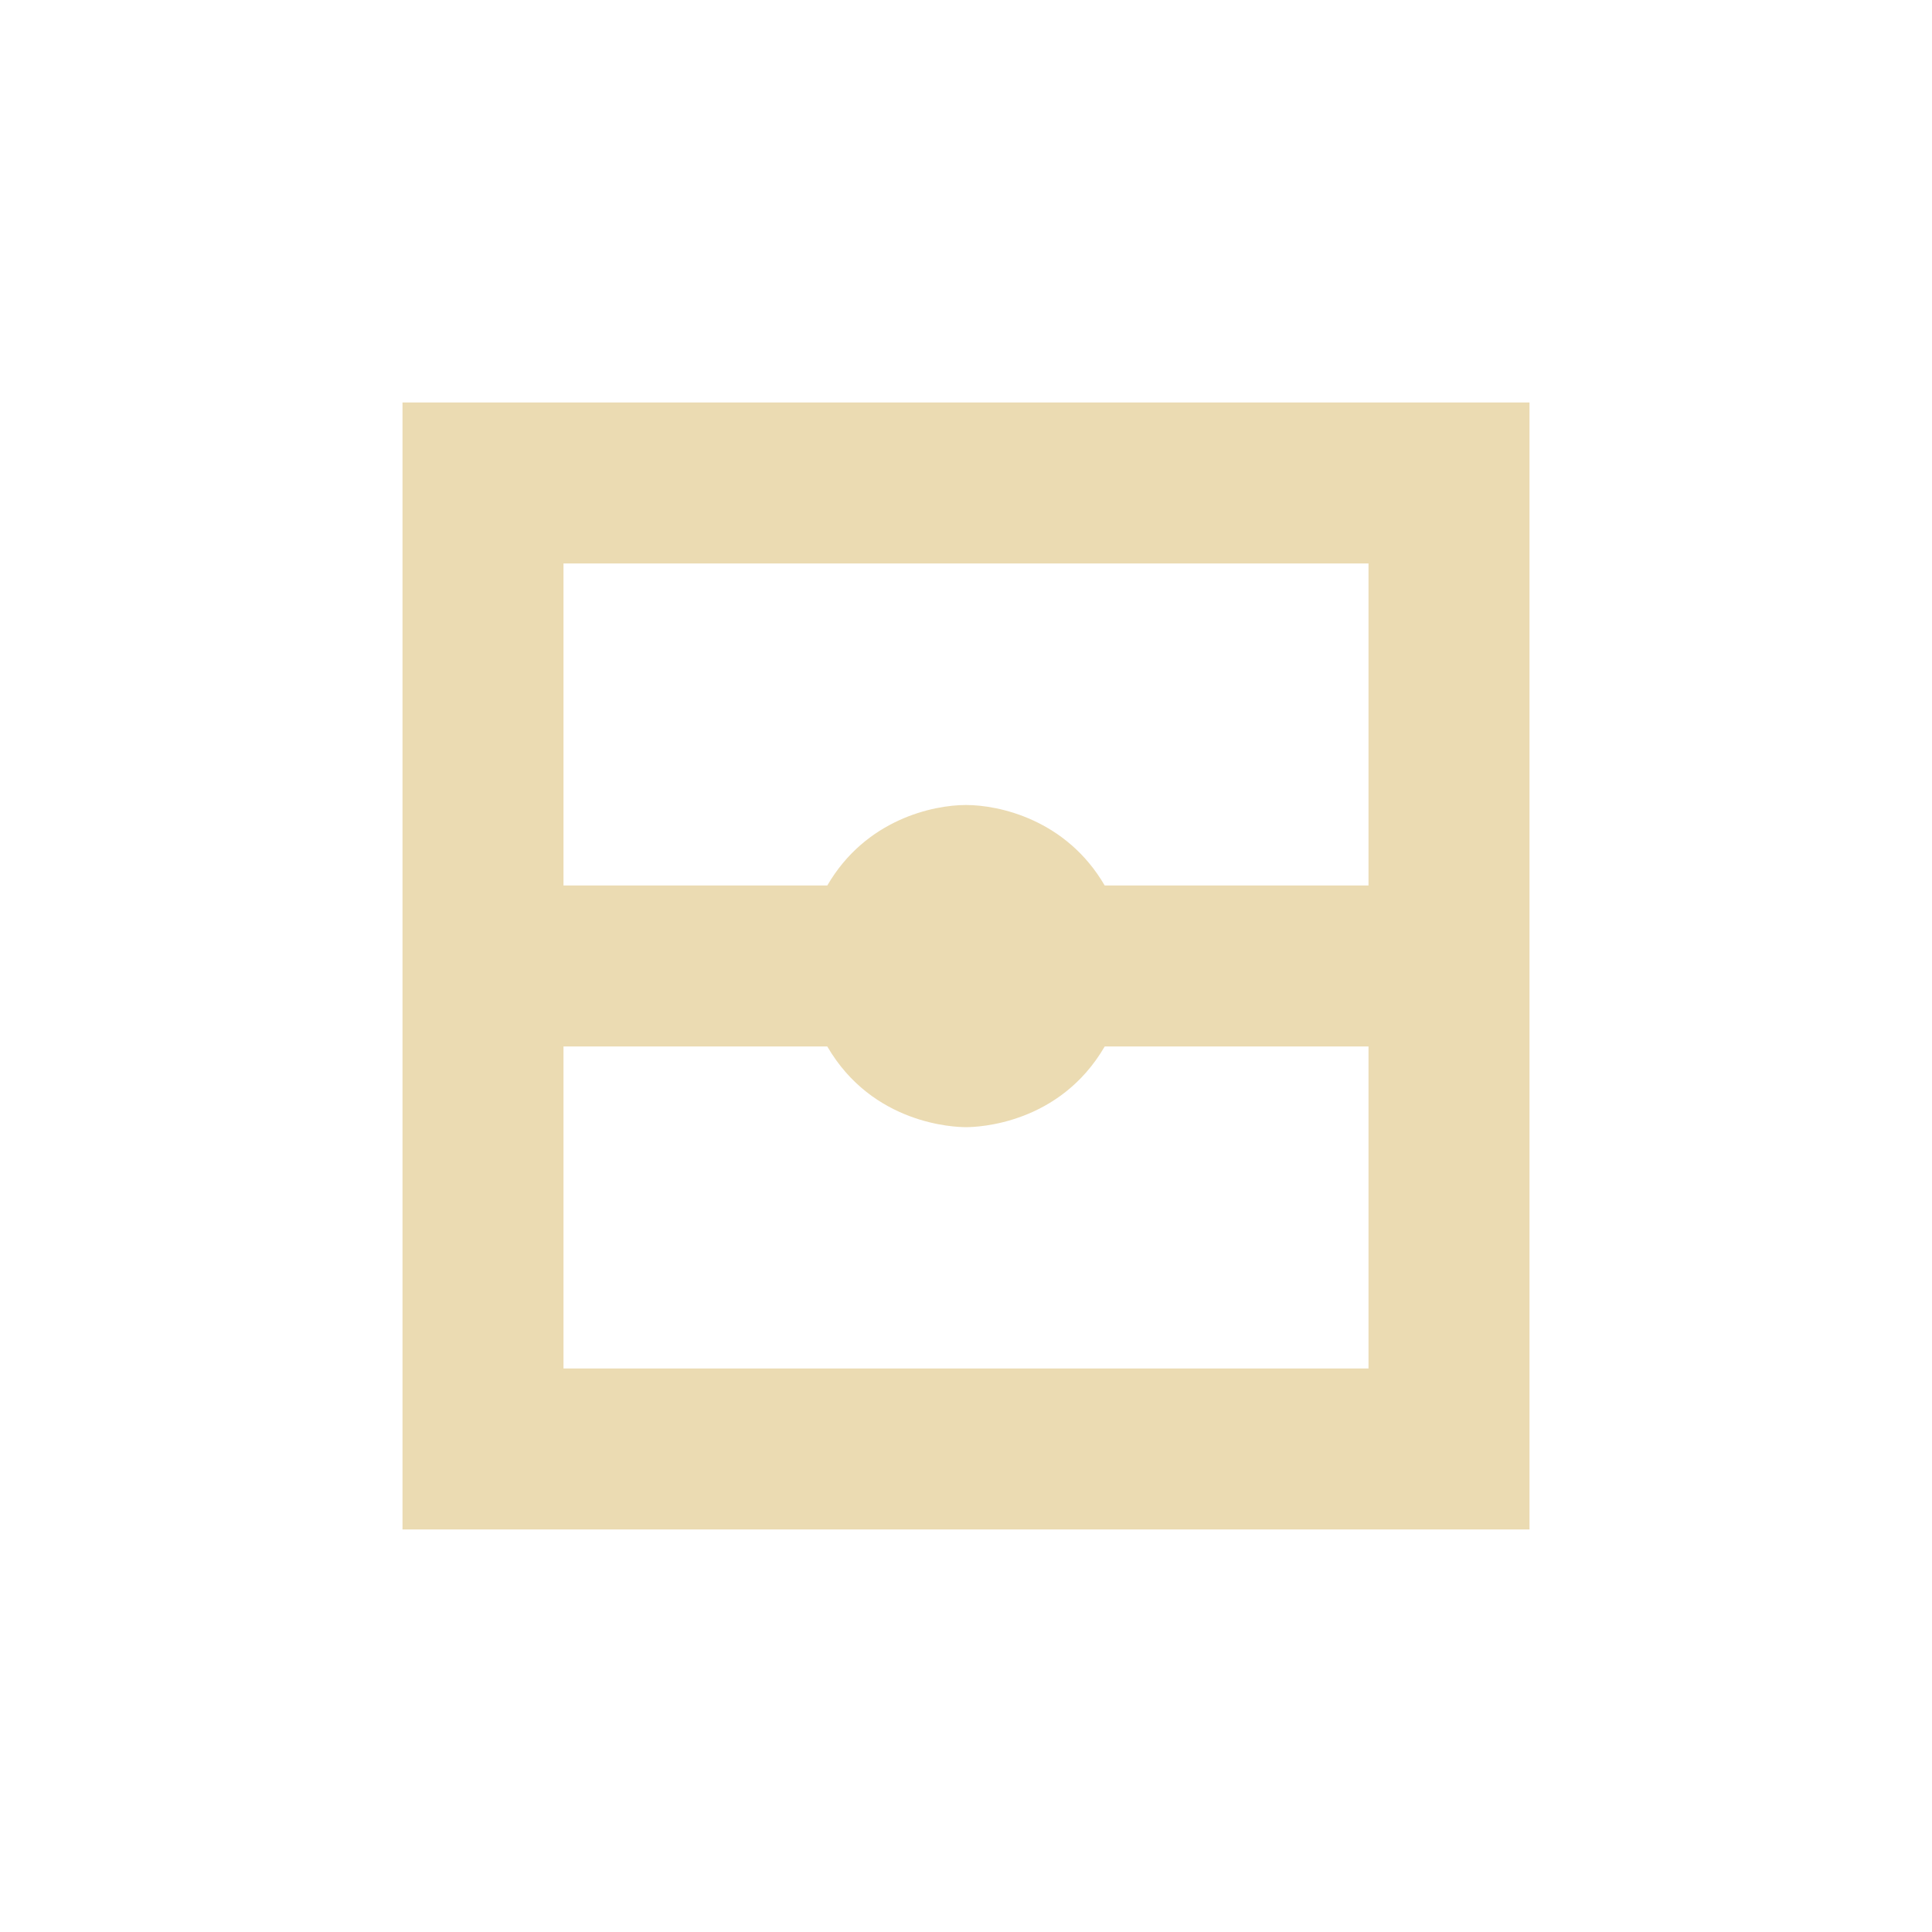
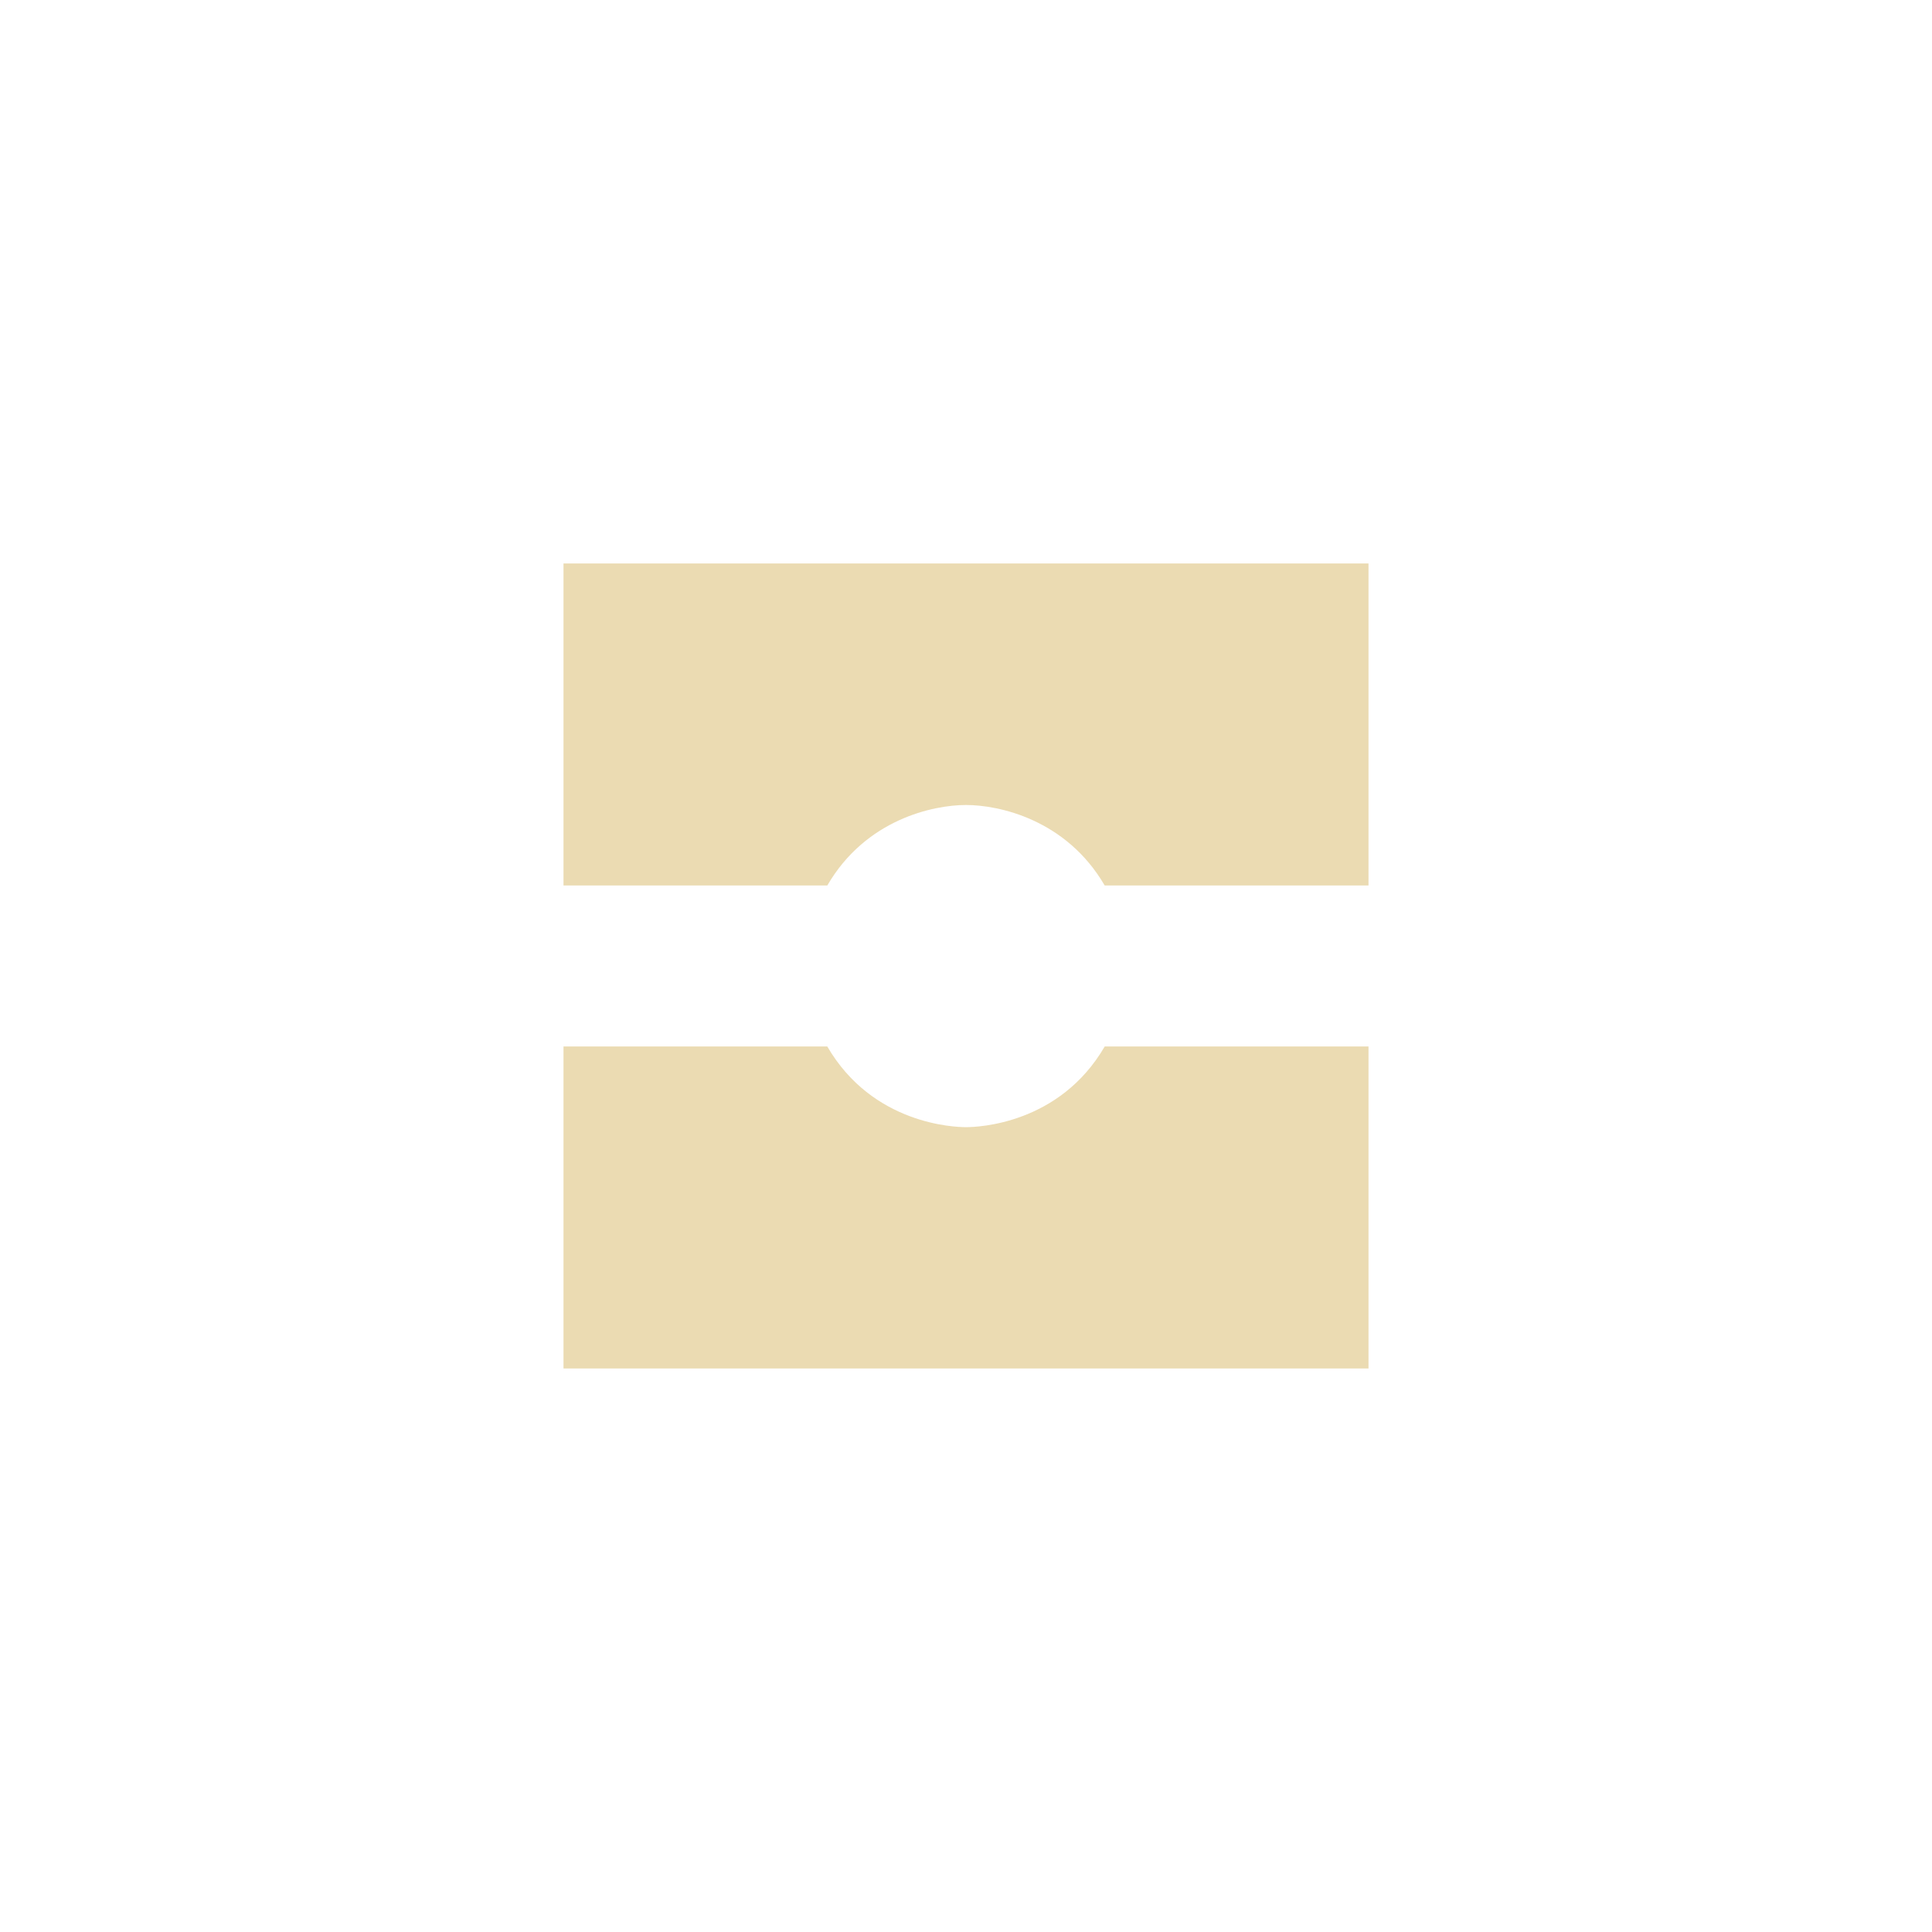
<svg xmlns="http://www.w3.org/2000/svg" width="24" height="24" version="1.1" viewBox="0 0 24 24">
  <defs>
    <style id="current-color-scheme" type="text/css">.ColorScheme-Text { color:#ebdbb2; } .ColorScheme-Highlight { color:#458588; }</style>
  </defs>
-   <path class="ColorScheme-Text" d="m5 5v14h14v-14zm2 2h10v4h-3.277c-0.478-0.822-1.316-1-1.723-1-0.406 0-1.245 0.177-1.723 1h-3.277zm0 6h3.277c0.563 0.968 1.581 1.002 1.723 1.002 0.148 0 1.161-0.036 1.723-1.002h3.277v4h-10z" fill="currentColor" />
+   <path class="ColorScheme-Text" d="m5 5v14v-14zm2 2h10v4h-3.277c-0.478-0.822-1.316-1-1.723-1-0.406 0-1.245 0.177-1.723 1h-3.277zm0 6h3.277c0.563 0.968 1.581 1.002 1.723 1.002 0.148 0 1.161-0.036 1.723-1.002h3.277v4h-10z" fill="currentColor" />
</svg>